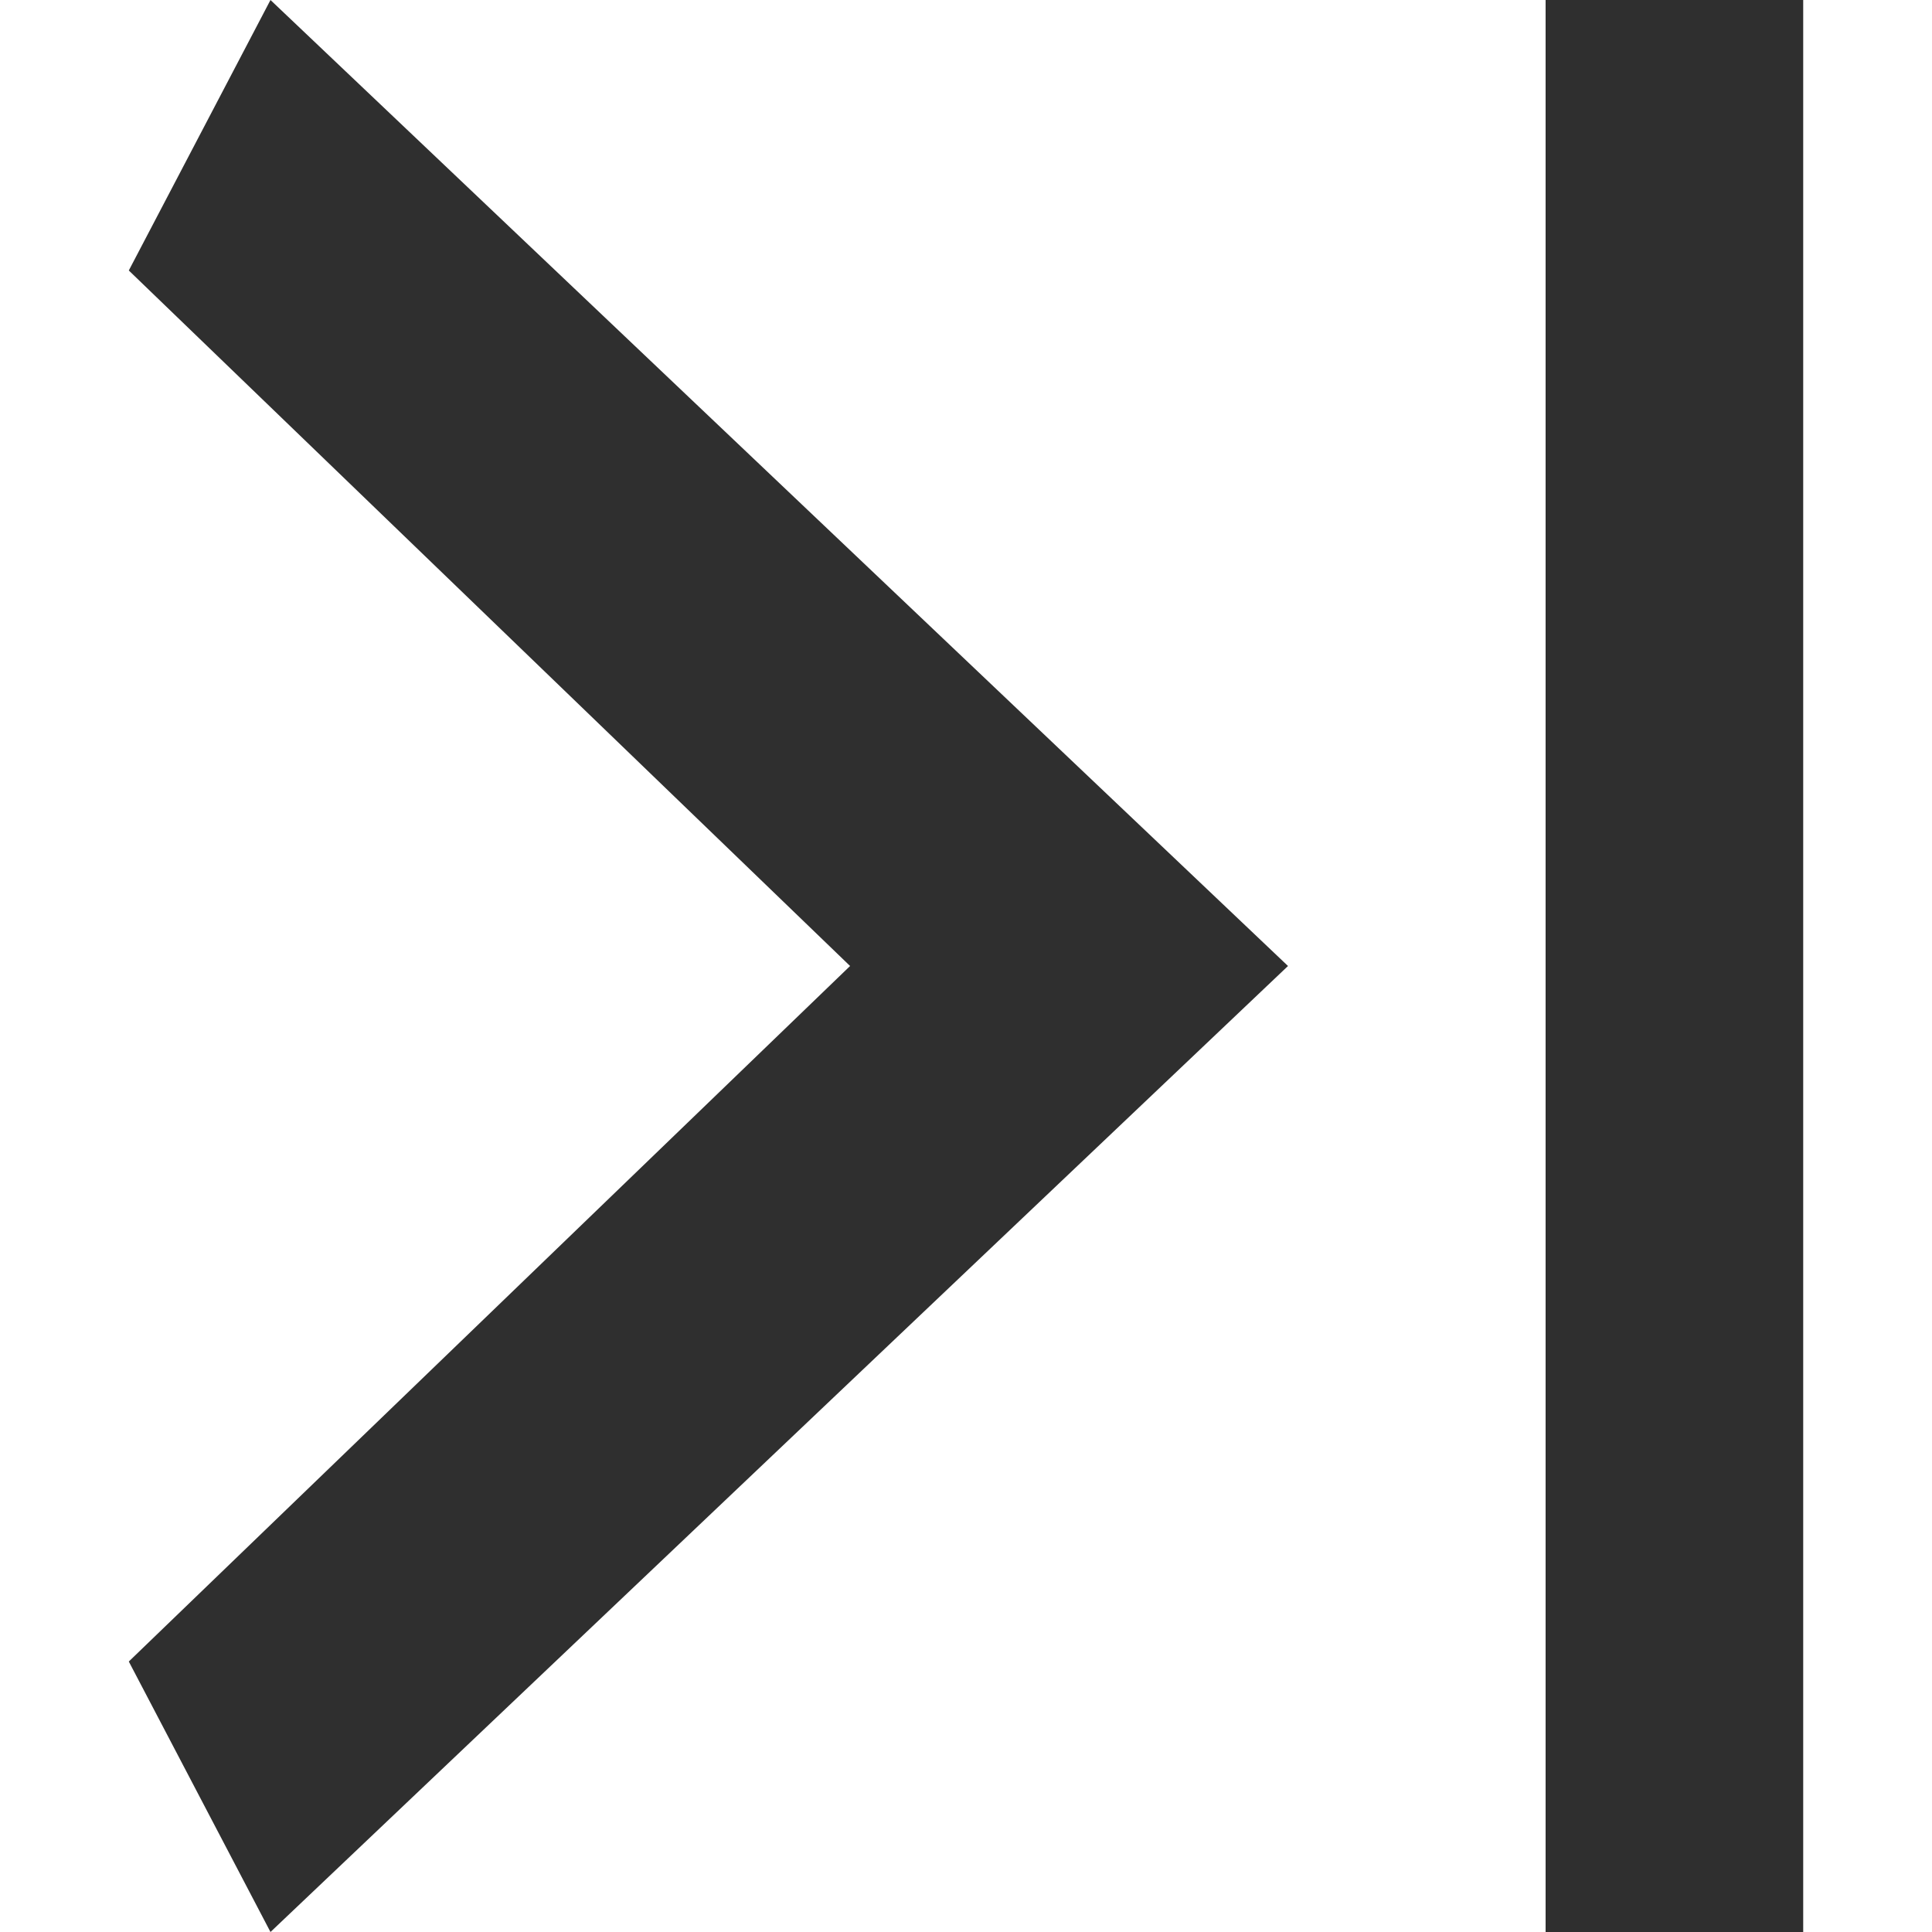
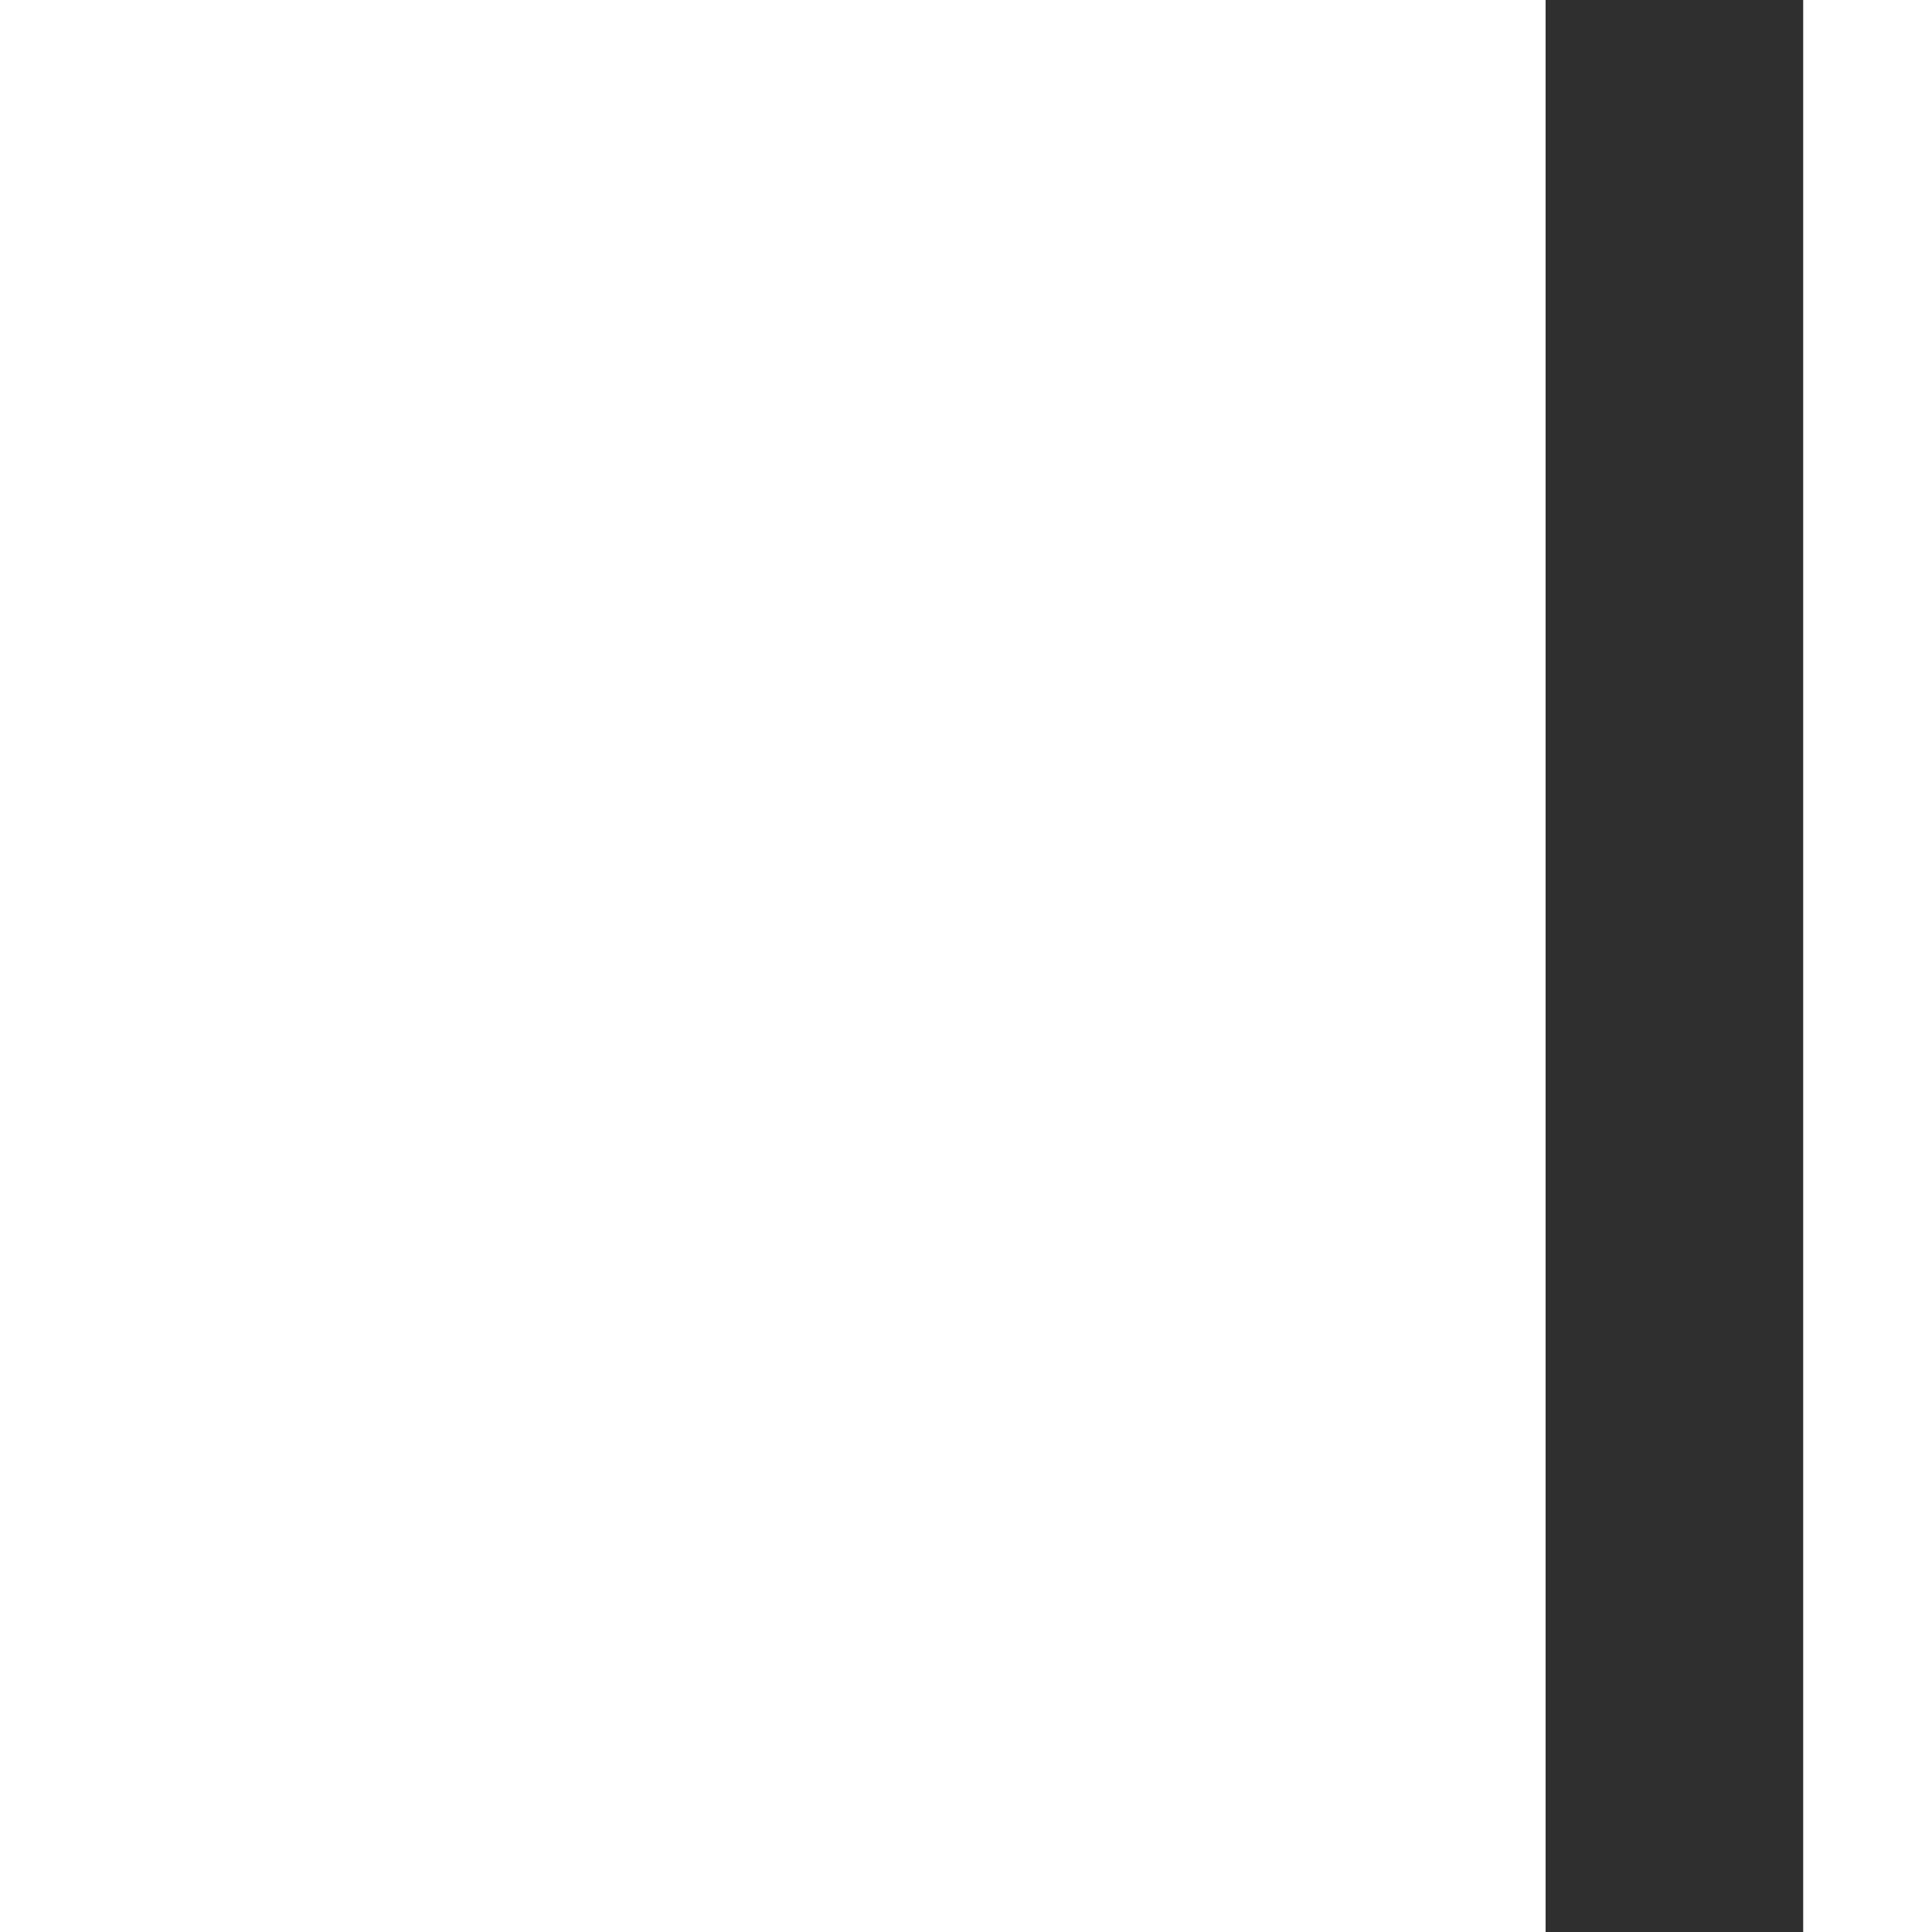
<svg xmlns="http://www.w3.org/2000/svg" version="1.1" id="Réteg_1" x="0px" y="0px" viewBox="0 0 15 15" style="enable-background:new 0 0 15 15;" xml:space="preserve">
  <style type="text/css">
	.st0{fill:#2F2F2F;}
	.st1{fill:none;stroke:#2F2F2F;stroke-width:2;}
</style>
-   <path class="st0" d="M1,12.9l5.6-5.4L1,2.1L2.1,0L10,7.5L2.1,15L1,12.9z" />
  <line class="st1" x1="13" y1="0" x2="13" y2="15" />
</svg>